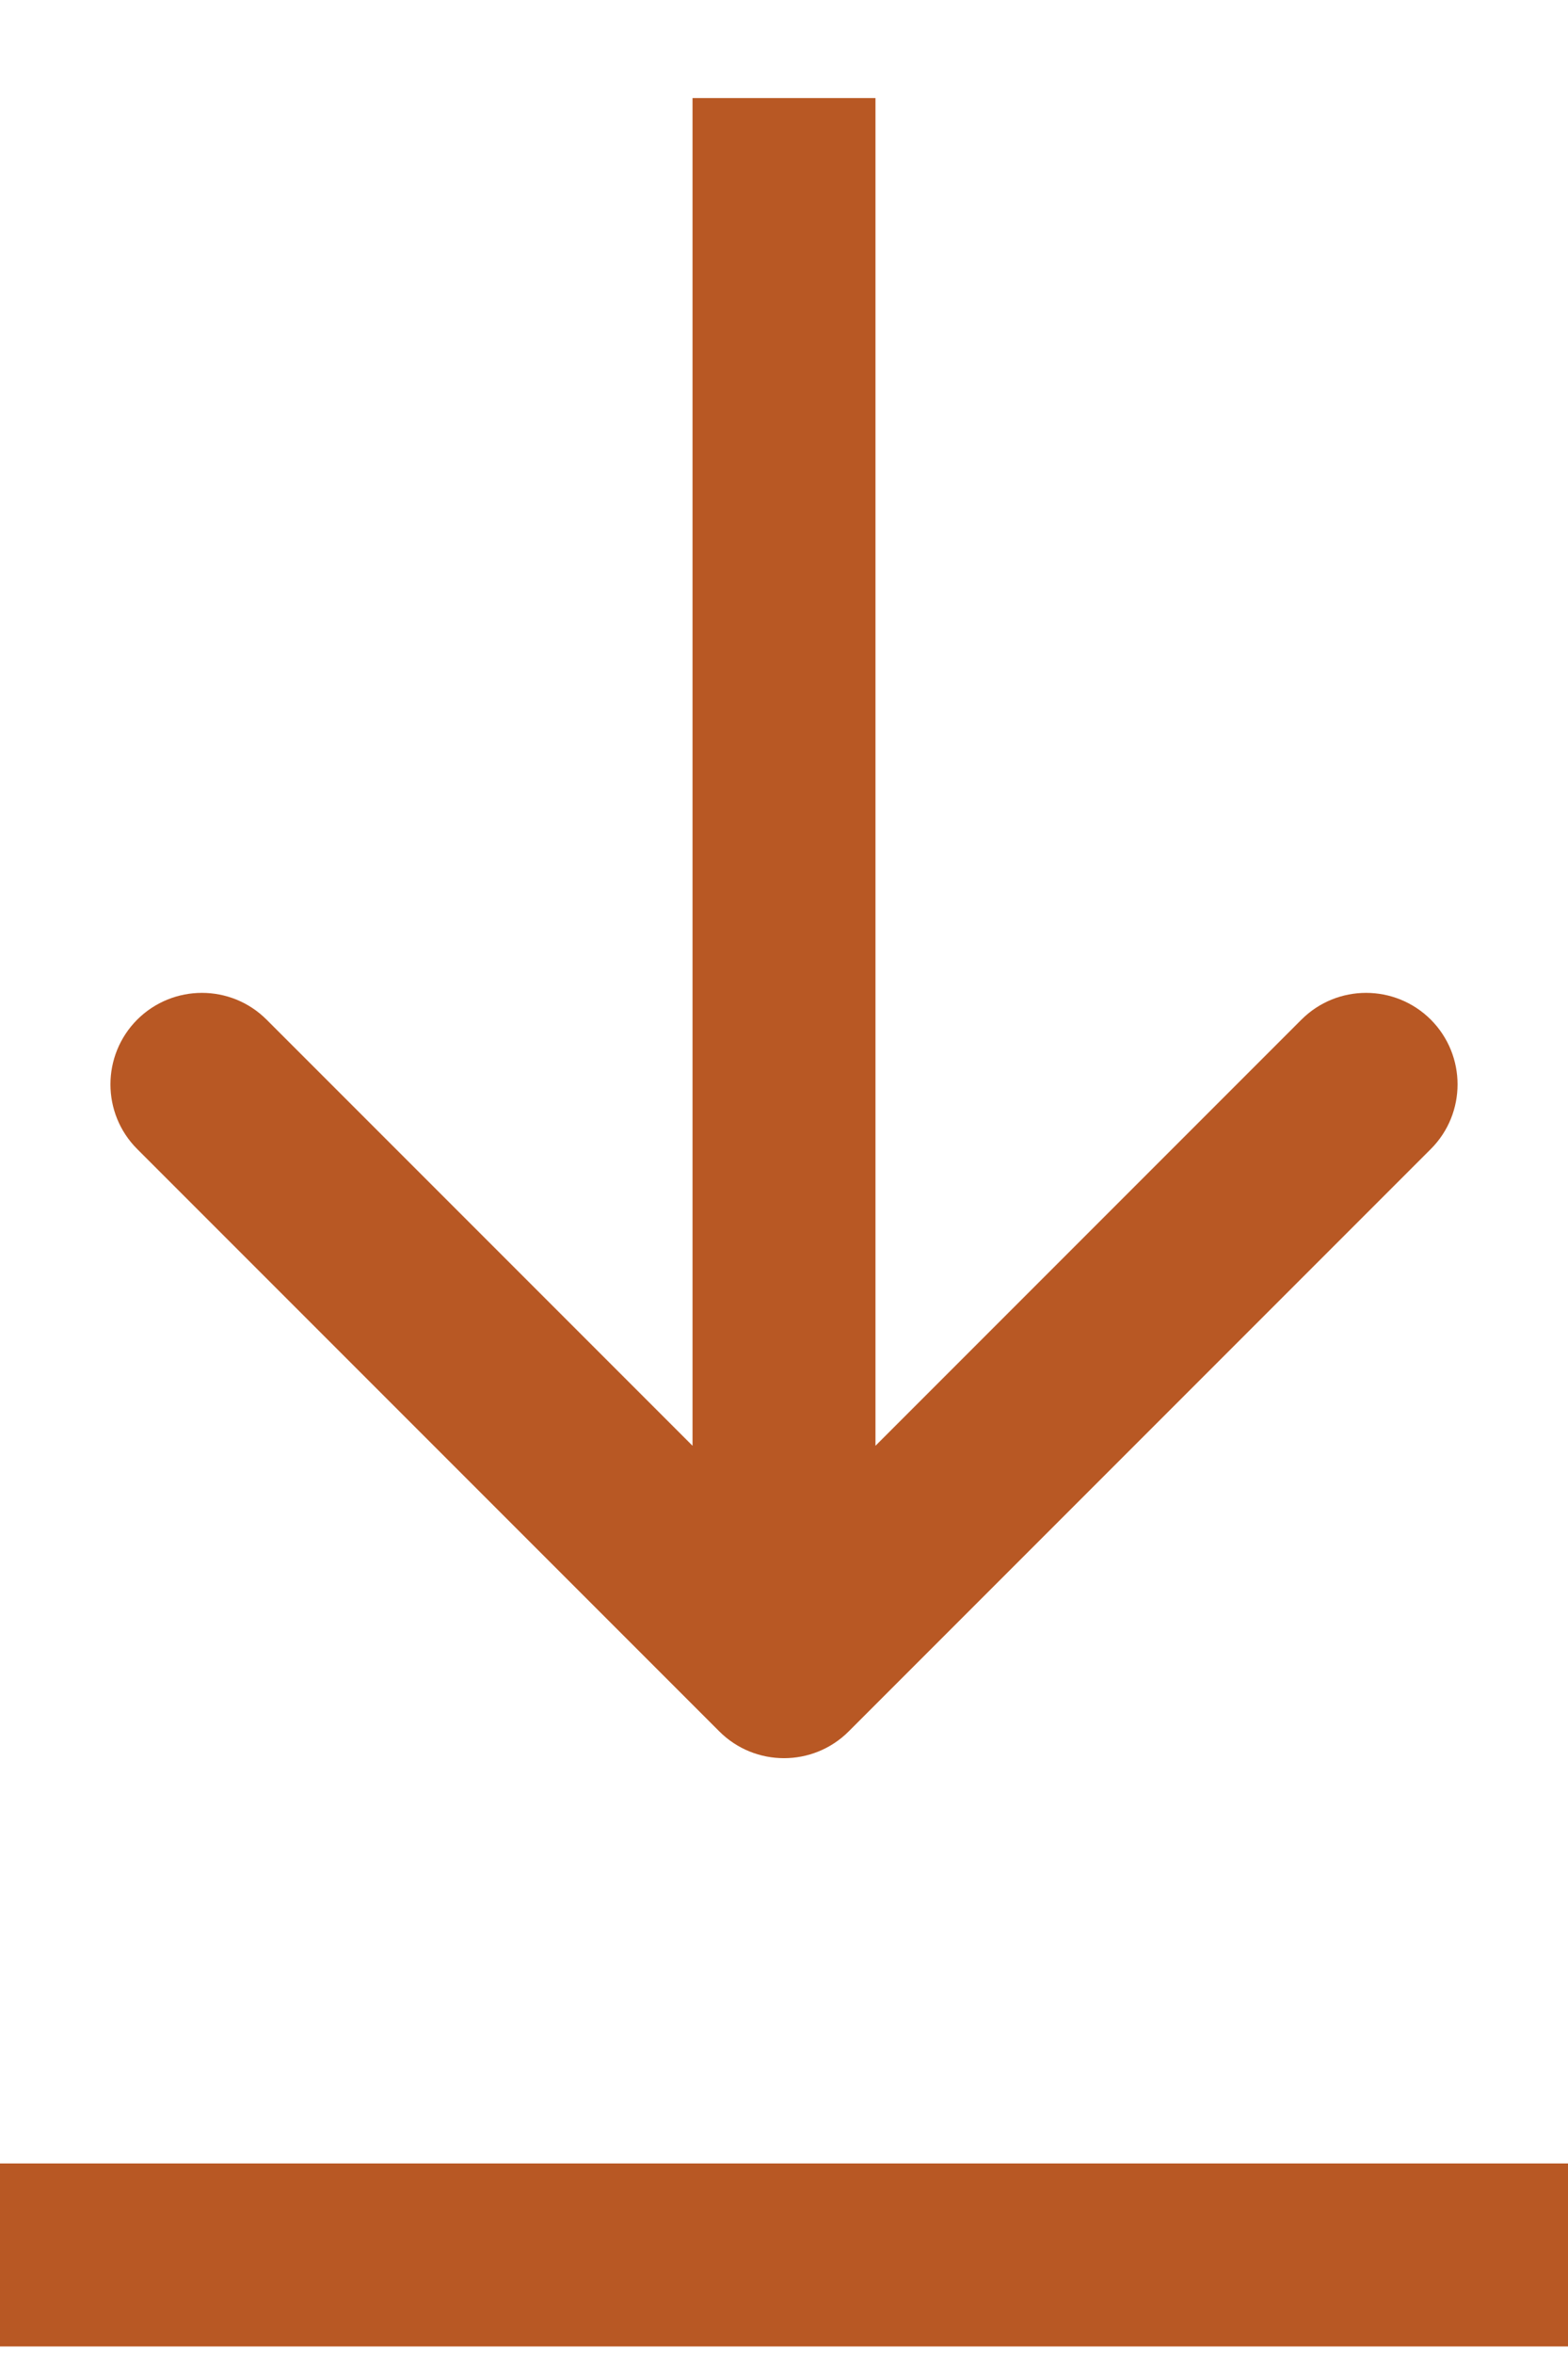
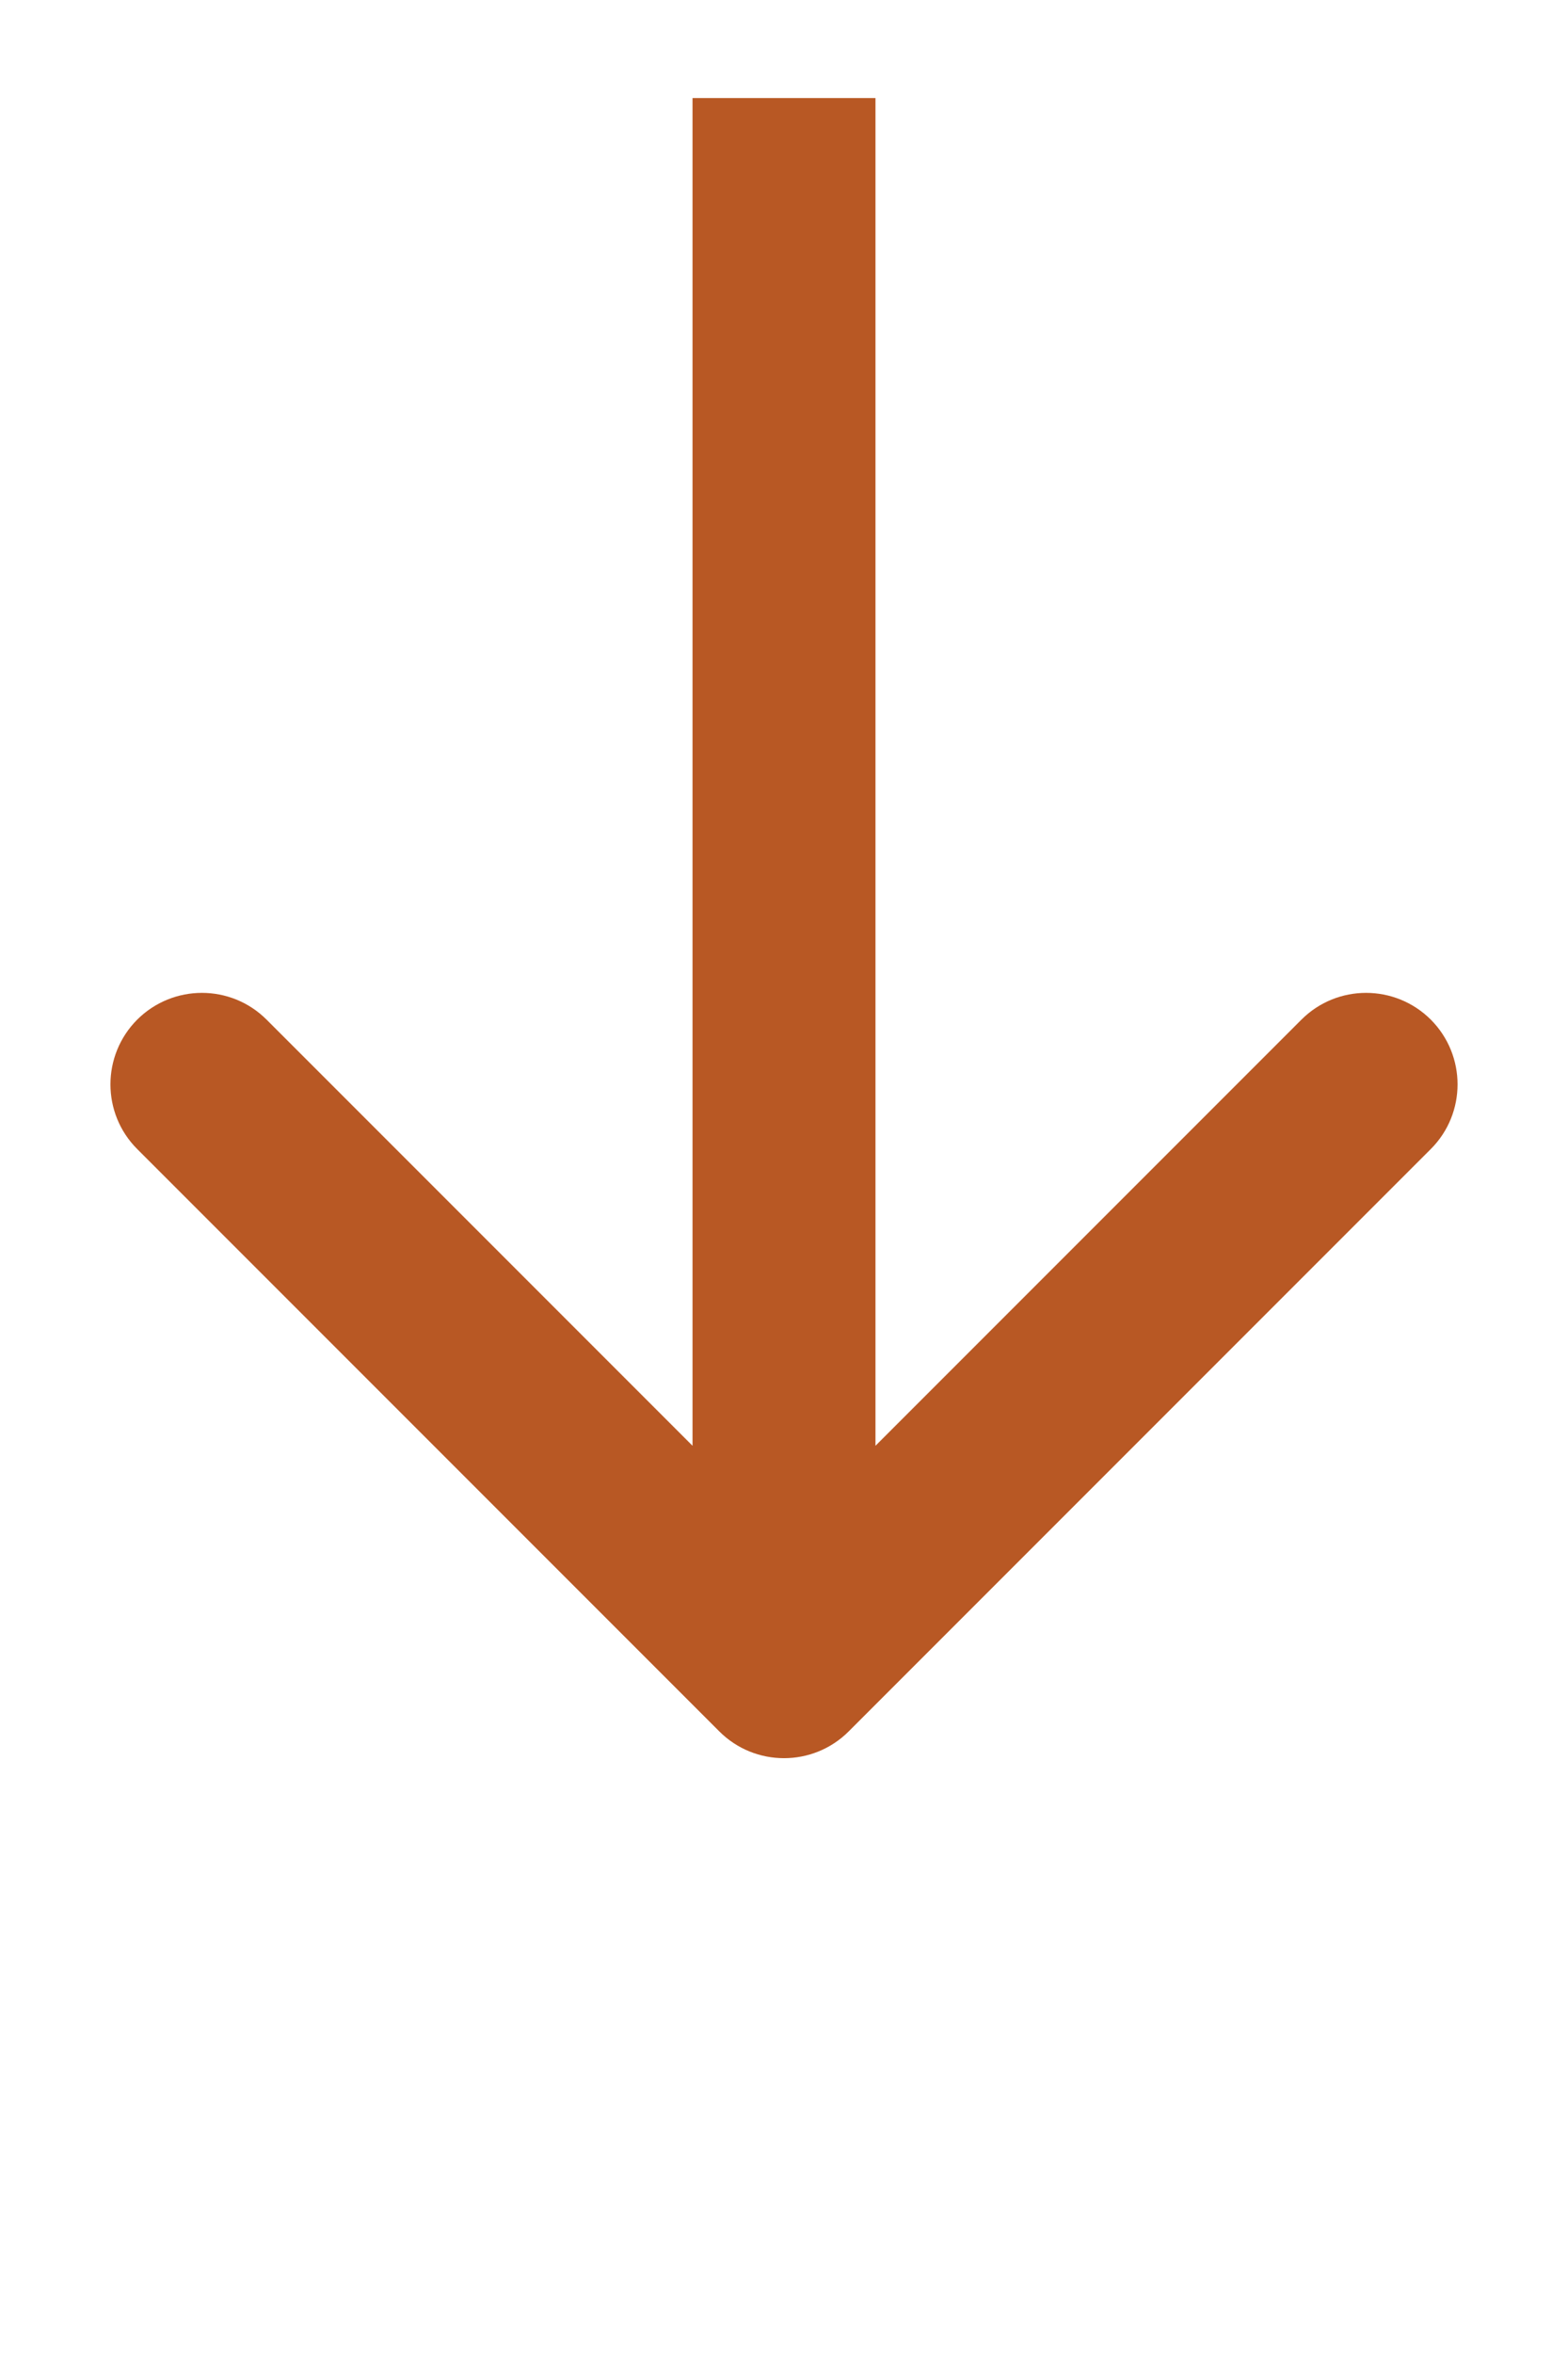
<svg xmlns="http://www.w3.org/2000/svg" width="12" height="18" viewBox="0 0 12 18" fill="none">
-   <path d="M0 17.25L12 17.25" stroke="#B85824" stroke-width="1.4" />
  <path d="M5.505 13.245C5.778 13.518 6.222 13.518 6.495 13.245L10.95 8.79C11.223 8.517 11.223 8.074 10.95 7.8C10.676 7.527 10.233 7.527 9.96 7.8L6 11.76L2.04 7.8C1.767 7.527 1.324 7.527 1.05 7.8C0.777 8.074 0.777 8.517 1.05 8.79L5.505 13.245ZM6 0.75L5.3 0.75L5.3 12.75L6 12.75L6.7 12.75L6.7 0.75L6 0.75Z" fill="#B85824" />
</svg>